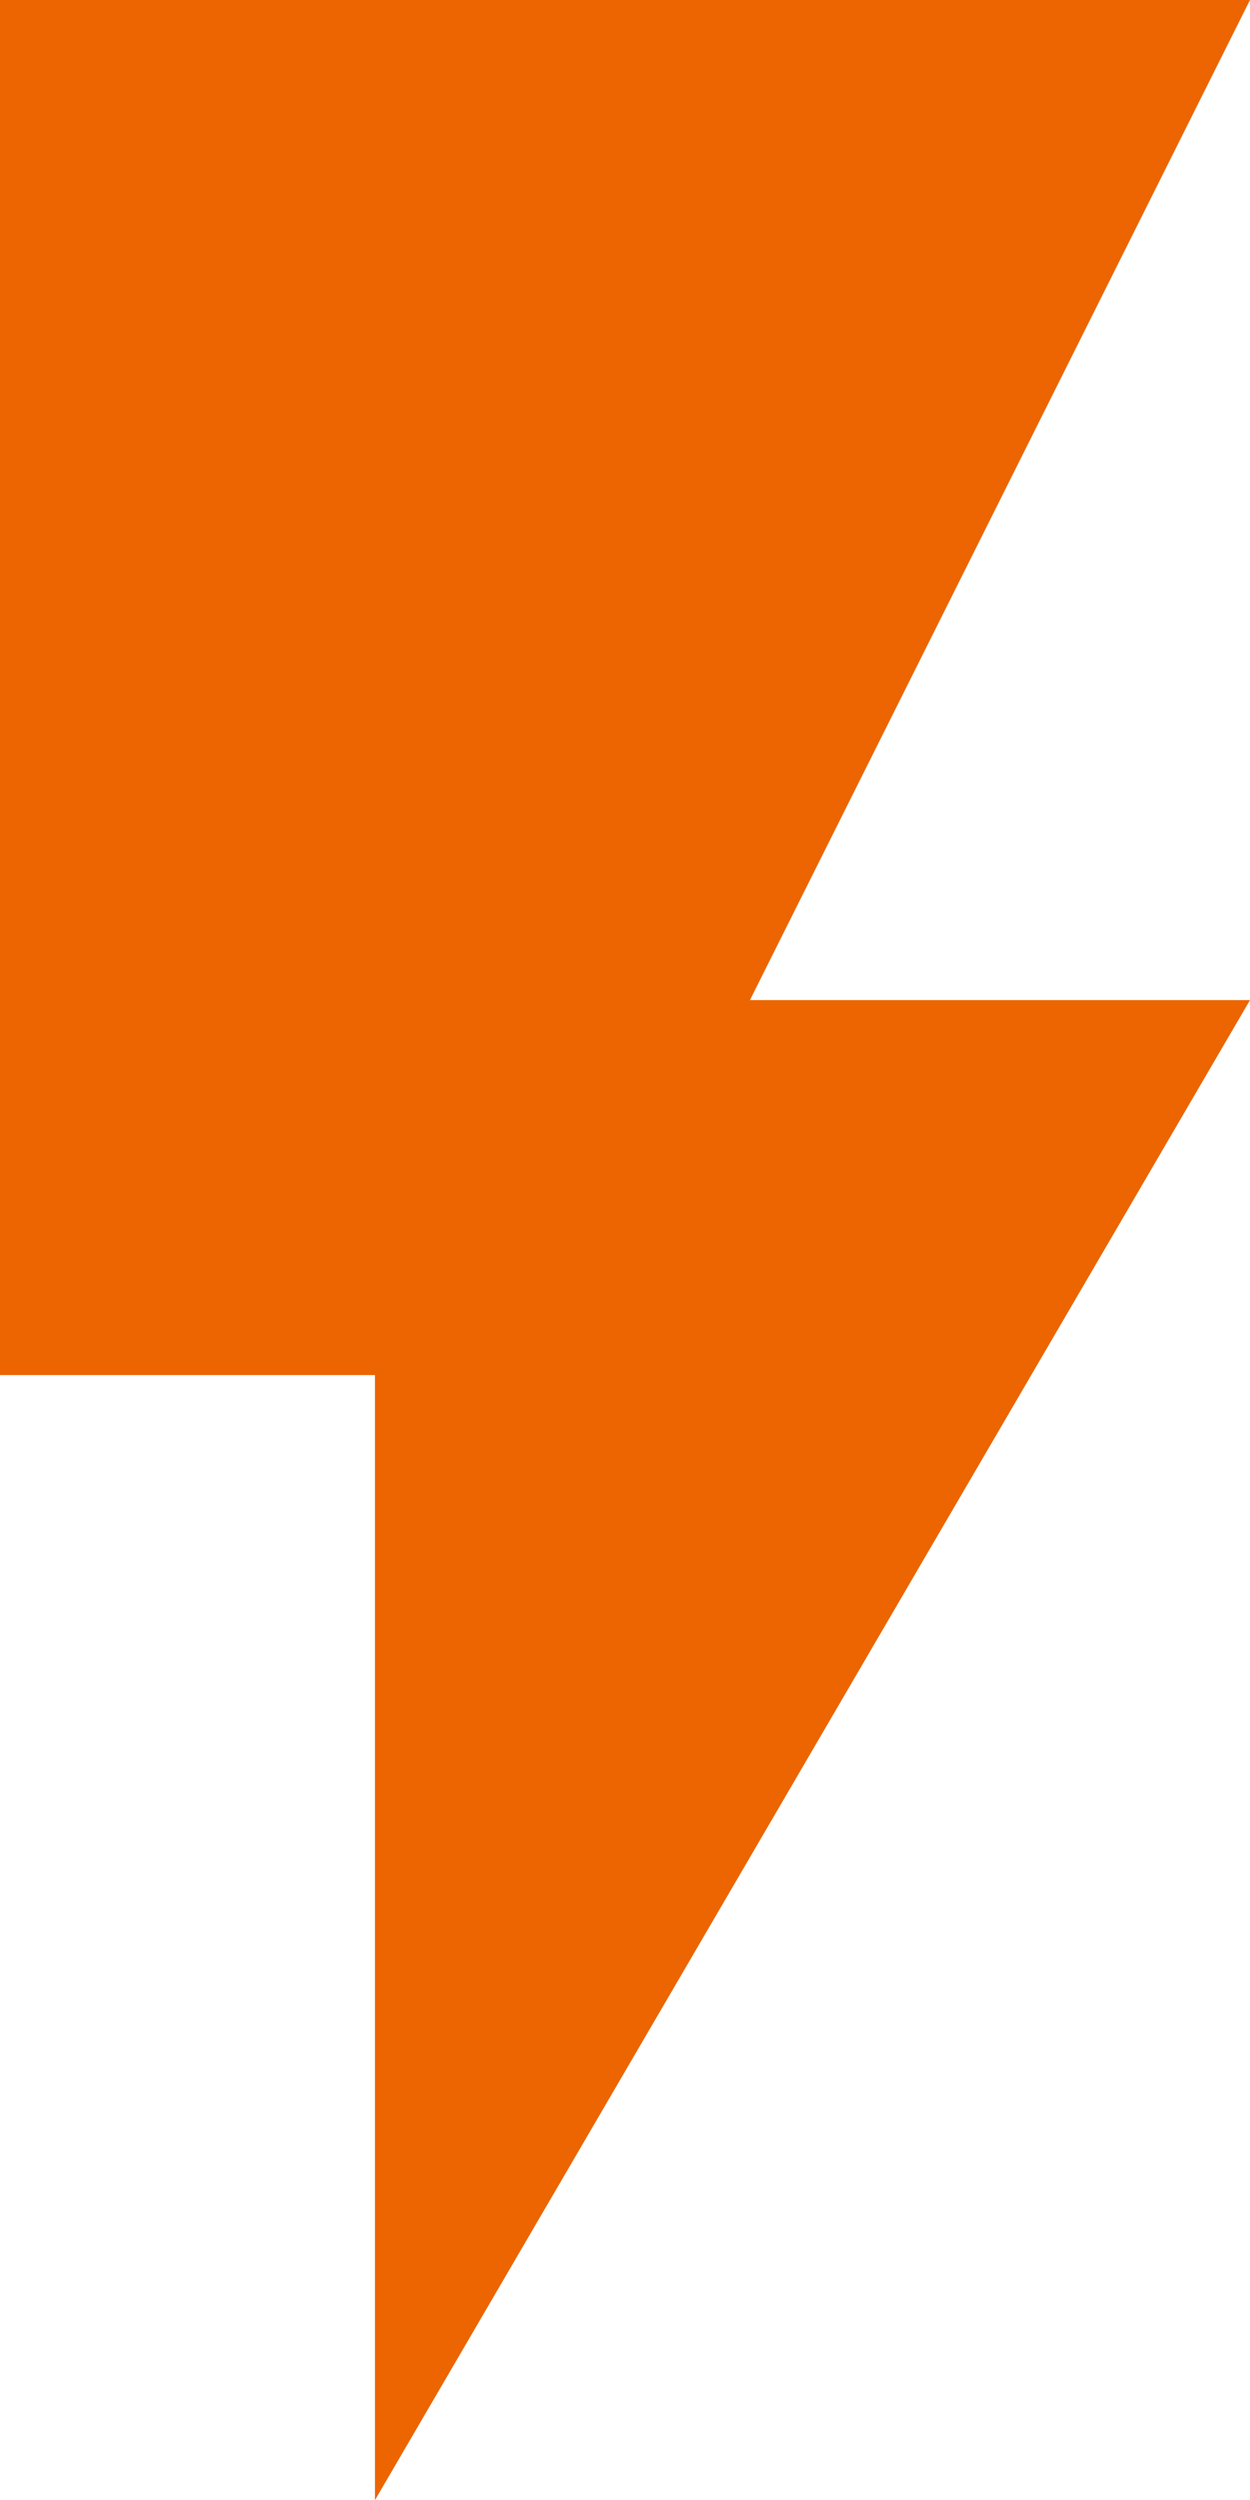
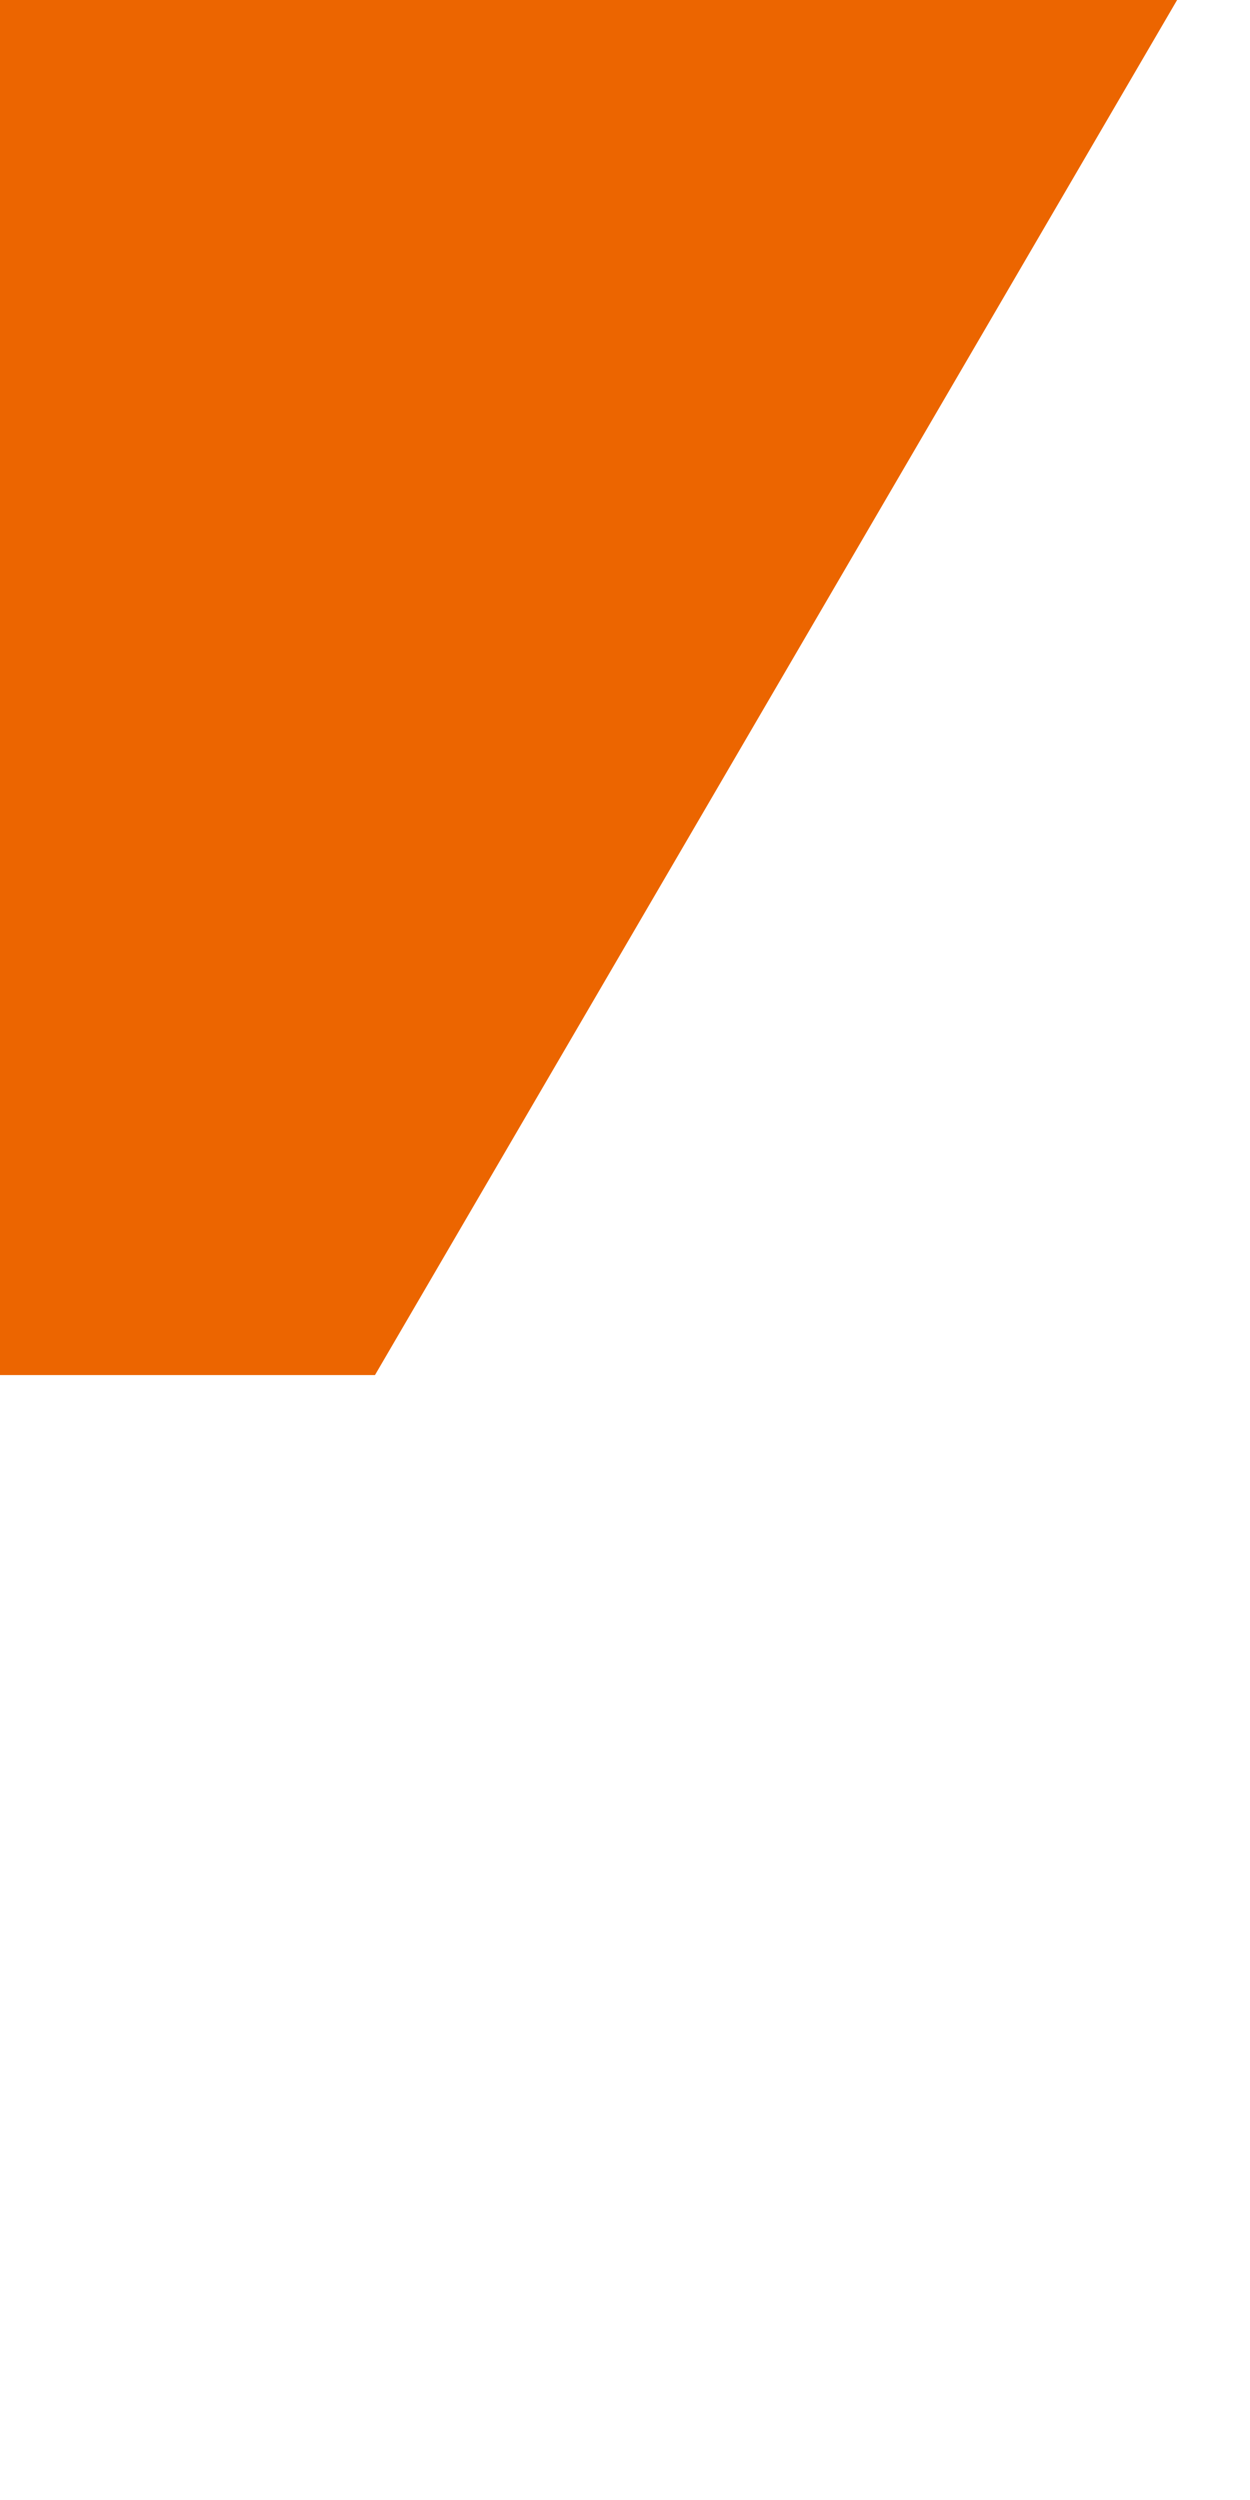
<svg xmlns="http://www.w3.org/2000/svg" width="10.974" height="21.949" viewBox="0 0 10.974 21.949">
-   <path id="ic_flash_on_24px" d="M7,2V14.072h3.292v9.877l7.682-13.169h-4.39L17.974,2Z" transform="translate(-7 -2)" fill="#ec6500" />
+   <path id="ic_flash_on_24px" d="M7,2V14.072h3.292l7.682-13.169h-4.39L17.974,2Z" transform="translate(-7 -2)" fill="#ec6500" />
</svg>